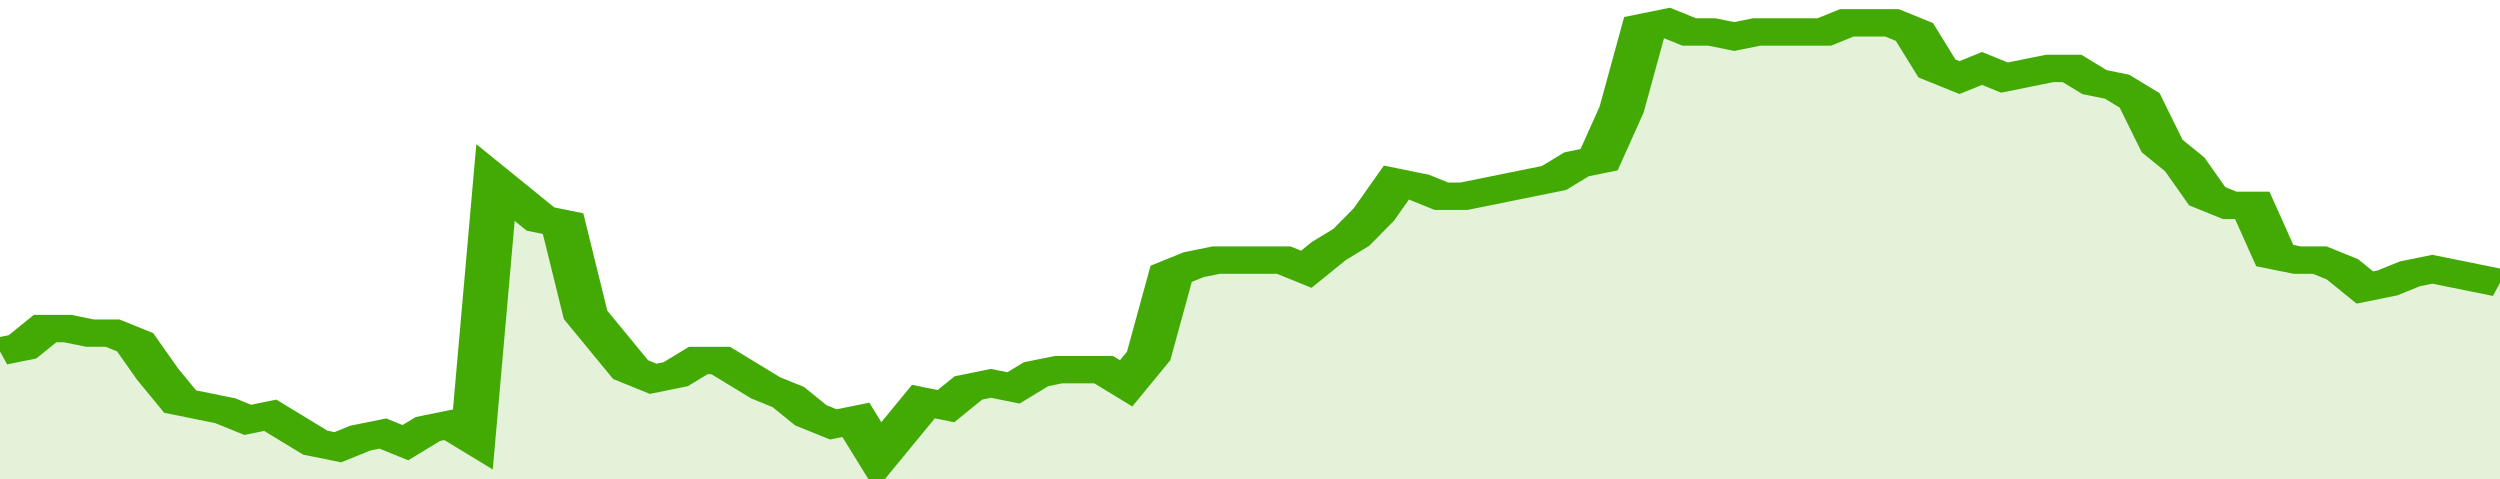
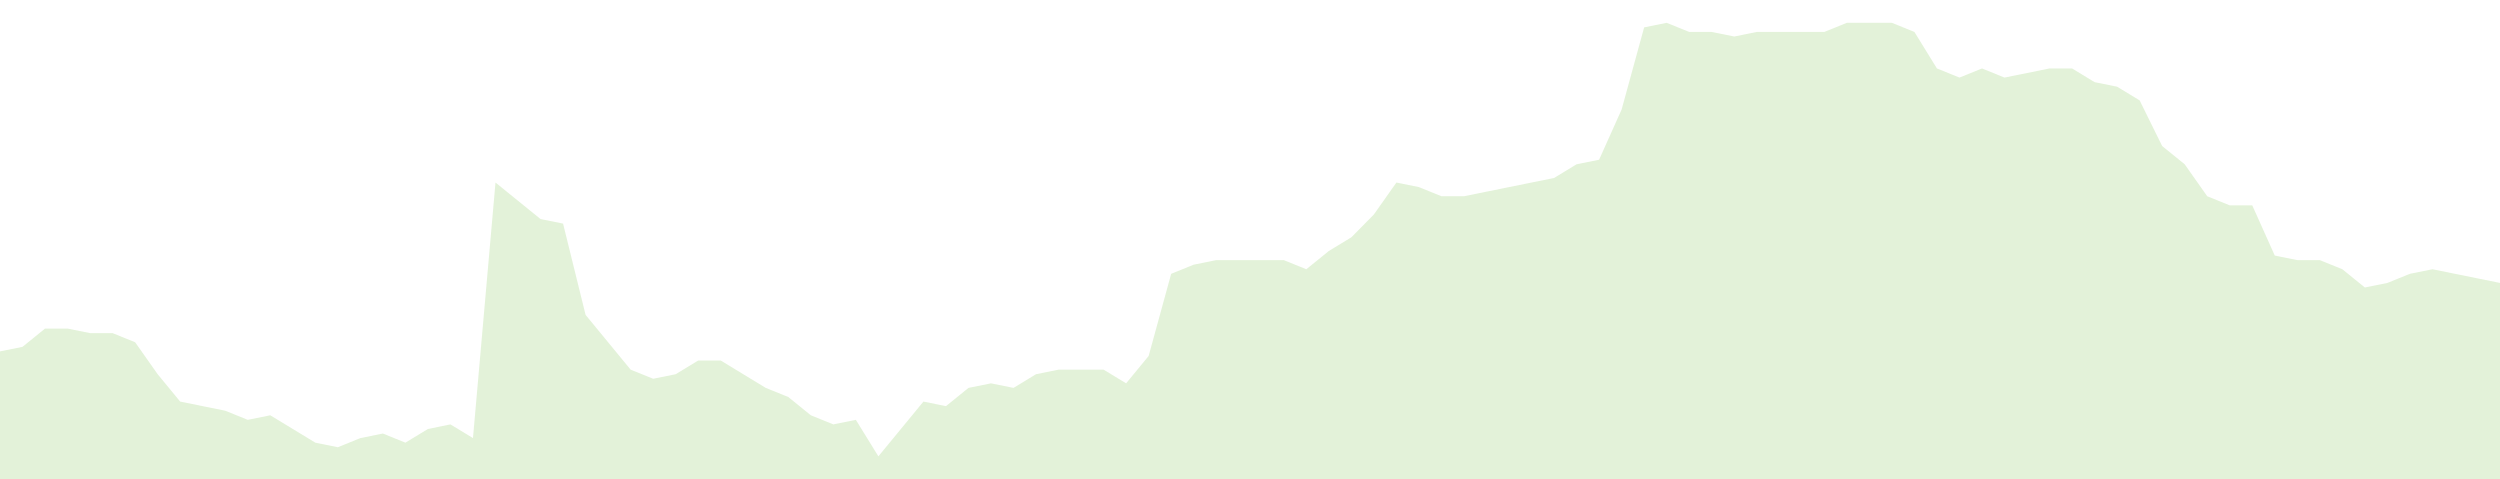
<svg xmlns="http://www.w3.org/2000/svg" viewBox="0 0 333 105" width="120" height="23" preserveAspectRatio="none">
-   <polyline fill="none" stroke="#43AA05" stroke-width="6" points="0, 77 3, 76 6, 72 9, 72 12, 73 15, 73 18, 75 21, 82 24, 88 27, 89 30, 90 33, 92 36, 91 39, 94 42, 97 45, 98 48, 96 51, 95 54, 97 57, 94 60, 93 63, 96 66, 40 69, 44 72, 48 75, 49 78, 69 81, 75 84, 81 87, 83 90, 82 93, 79 96, 79 99, 82 102, 85 105, 87 108, 91 111, 93 114, 92 117, 100 120, 94 123, 88 126, 89 129, 85 132, 84 135, 85 138, 82 141, 81 144, 81 147, 81 150, 84 153, 78 156, 60 159, 58 162, 57 165, 57 168, 57 171, 57 174, 59 177, 55 180, 52 183, 47 186, 40 189, 41 192, 43 195, 43 198, 42 201, 41 204, 40 207, 39 210, 36 213, 35 216, 24 219, 6 222, 5 225, 7 228, 7 231, 8 234, 7 237, 7 240, 7 243, 7 246, 5 249, 5 252, 5 255, 7 258, 15 261, 17 264, 15 267, 17 270, 16 273, 15 276, 15 279, 18 282, 19 285, 22 288, 32 291, 36 294, 43 297, 45 300, 45 303, 56 306, 57 309, 57 312, 59 315, 63 318, 62 321, 60 324, 59 327, 60 330, 61 333, 62 333, 62 "> </polyline>
  <polygon fill="#43AA05" opacity="0.15" points="0, 105 0, 77 3, 76 6, 72 9, 72 12, 73 15, 73 18, 75 21, 82 24, 88 27, 89 30, 90 33, 92 36, 91 39, 94 42, 97 45, 98 48, 96 51, 95 54, 97 57, 94 60, 93 63, 96 66, 40 69, 44 72, 48 75, 49 78, 69 81, 75 84, 81 87, 83 90, 82 93, 79 96, 79 99, 82 102, 85 105, 87 108, 91 111, 93 114, 92 117, 100 120, 94 123, 88 126, 89 129, 85 132, 84 135, 85 138, 82 141, 81 144, 81 147, 81 150, 84 153, 78 156, 60 159, 58 162, 57 165, 57 168, 57 171, 57 174, 59 177, 55 180, 52 183, 47 186, 40 189, 41 192, 43 195, 43 198, 42 201, 41 204, 40 207, 39 210, 36 213, 35 216, 24 219, 6 222, 5 225, 7 228, 7 231, 8 234, 7 237, 7 240, 7 243, 7 246, 5 249, 5 252, 5 255, 7 258, 15 261, 17 264, 15 267, 17 270, 16 273, 15 276, 15 279, 18 282, 19 285, 22 288, 32 291, 36 294, 43 297, 45 300, 45 303, 56 306, 57 309, 57 312, 59 315, 63 318, 62 321, 60 324, 59 327, 60 330, 61 333, 62 333, 105 " />
</svg>